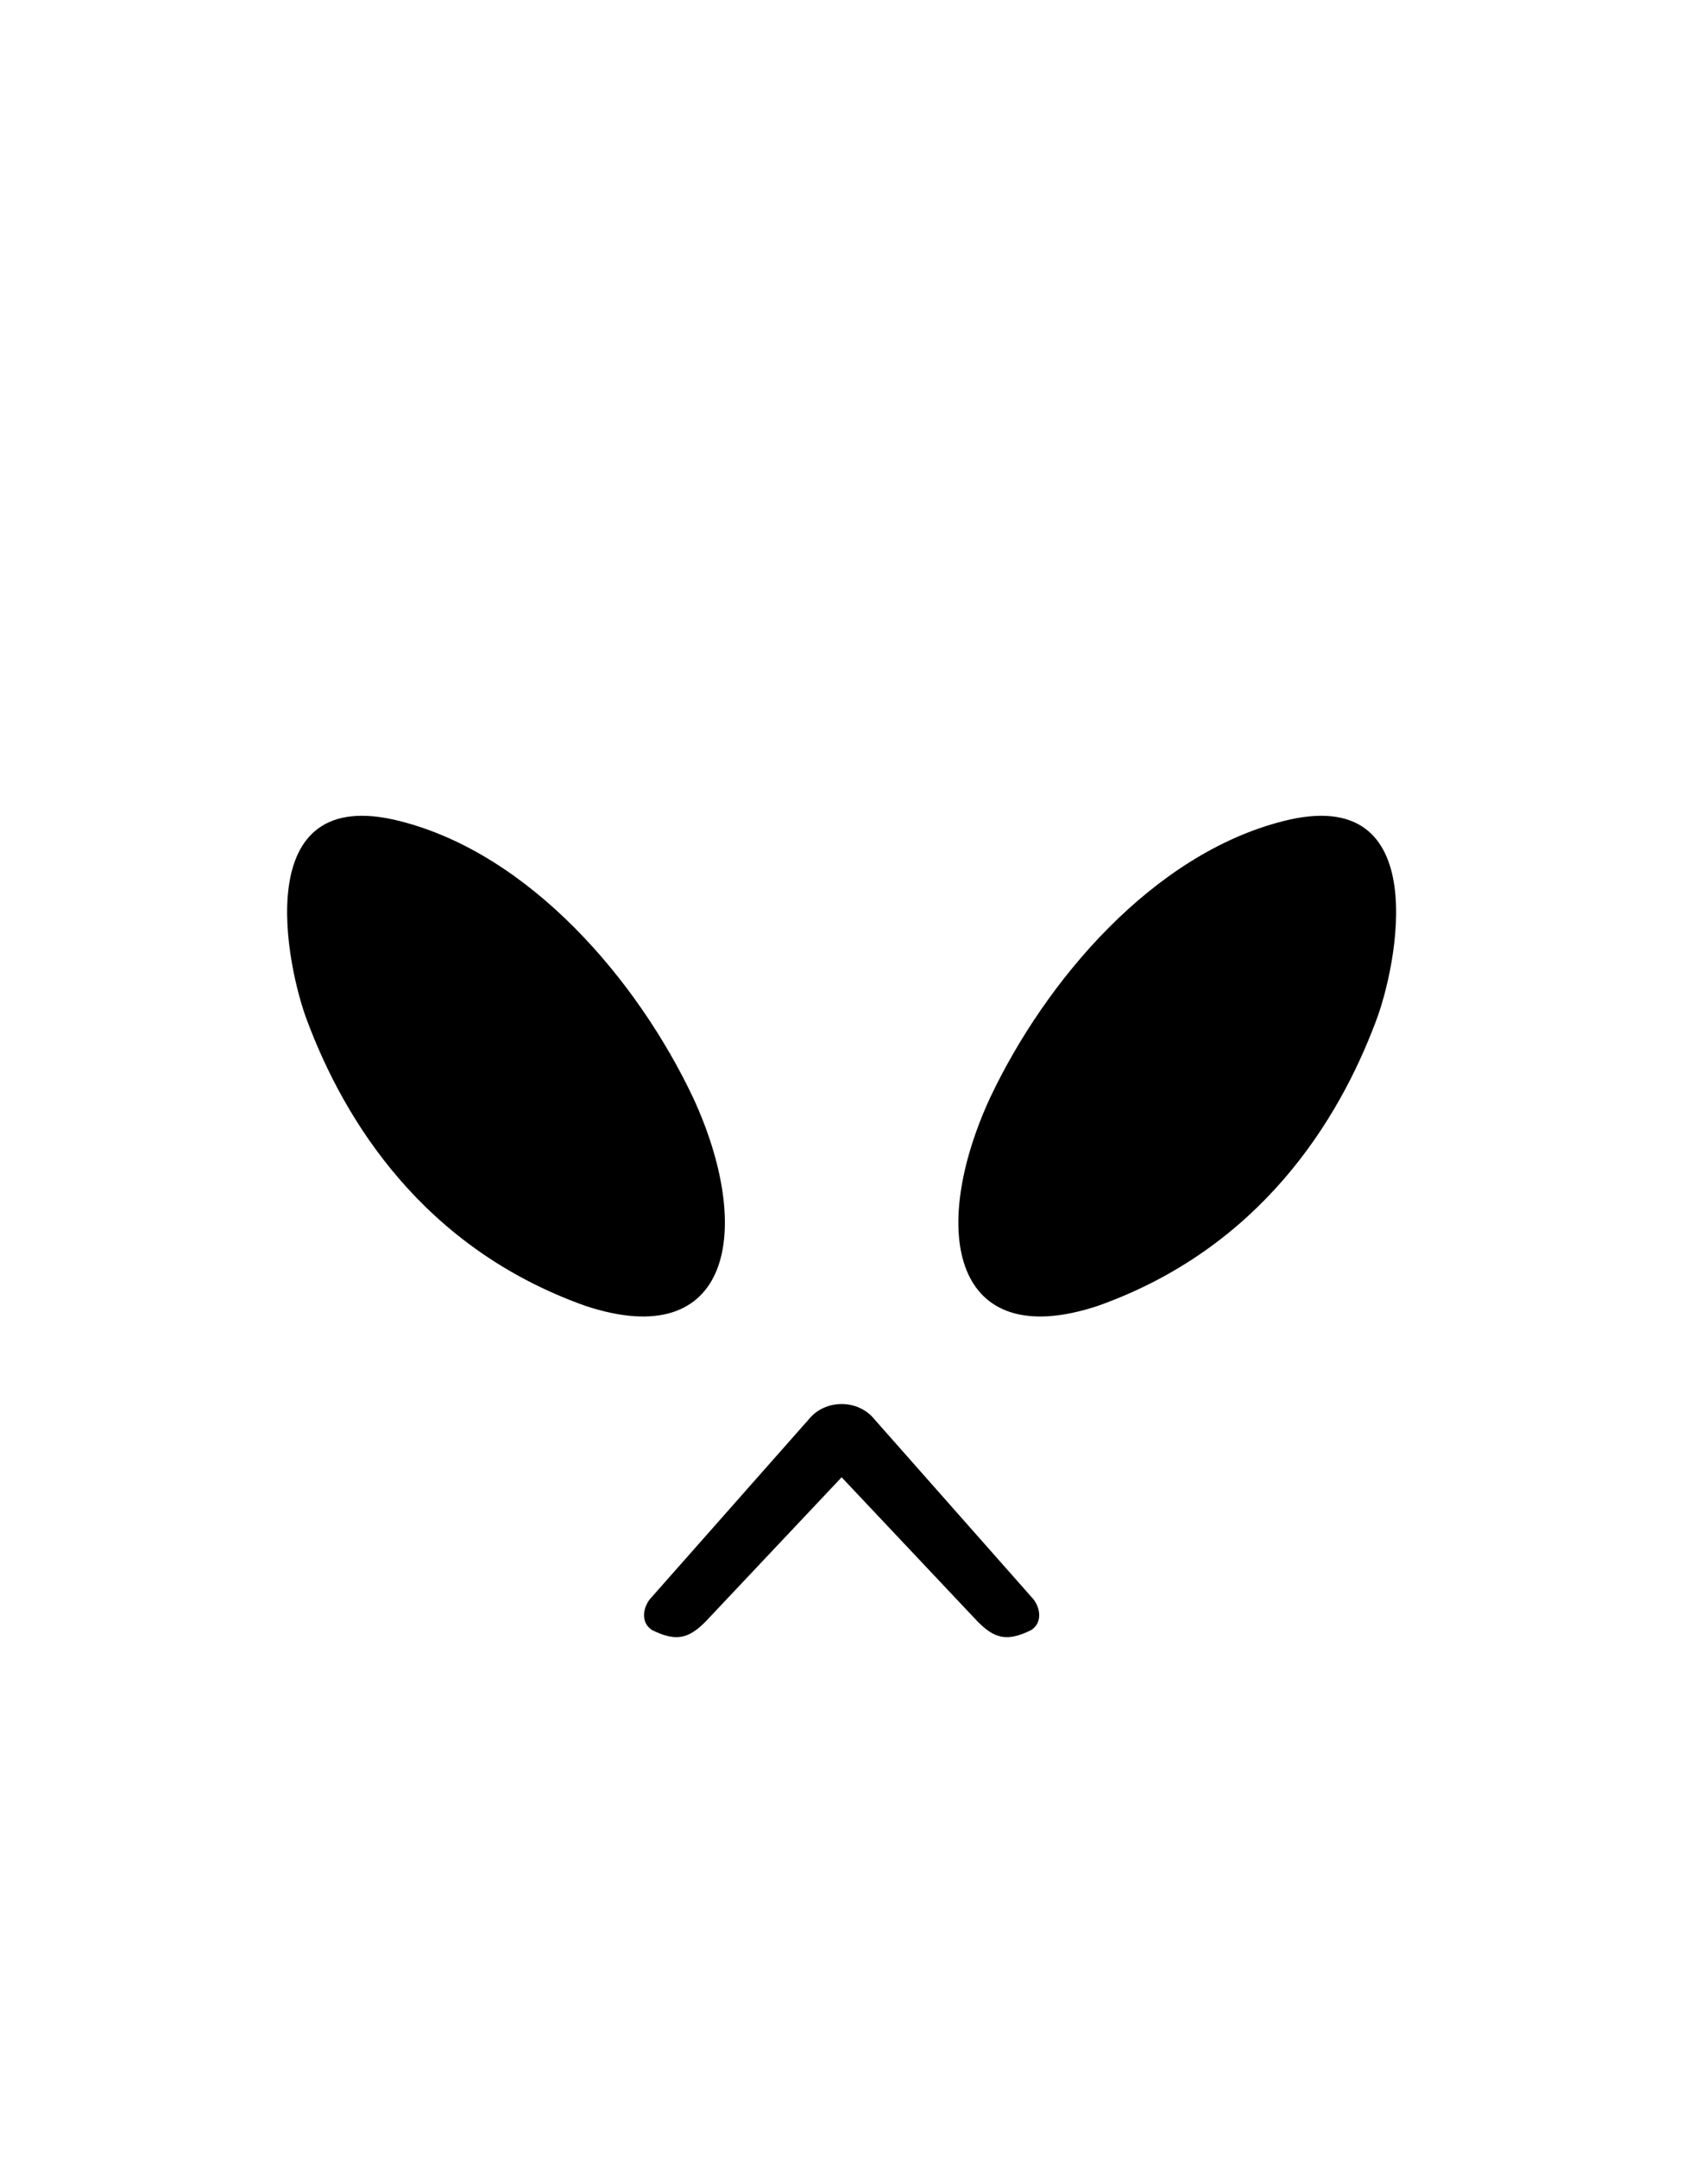
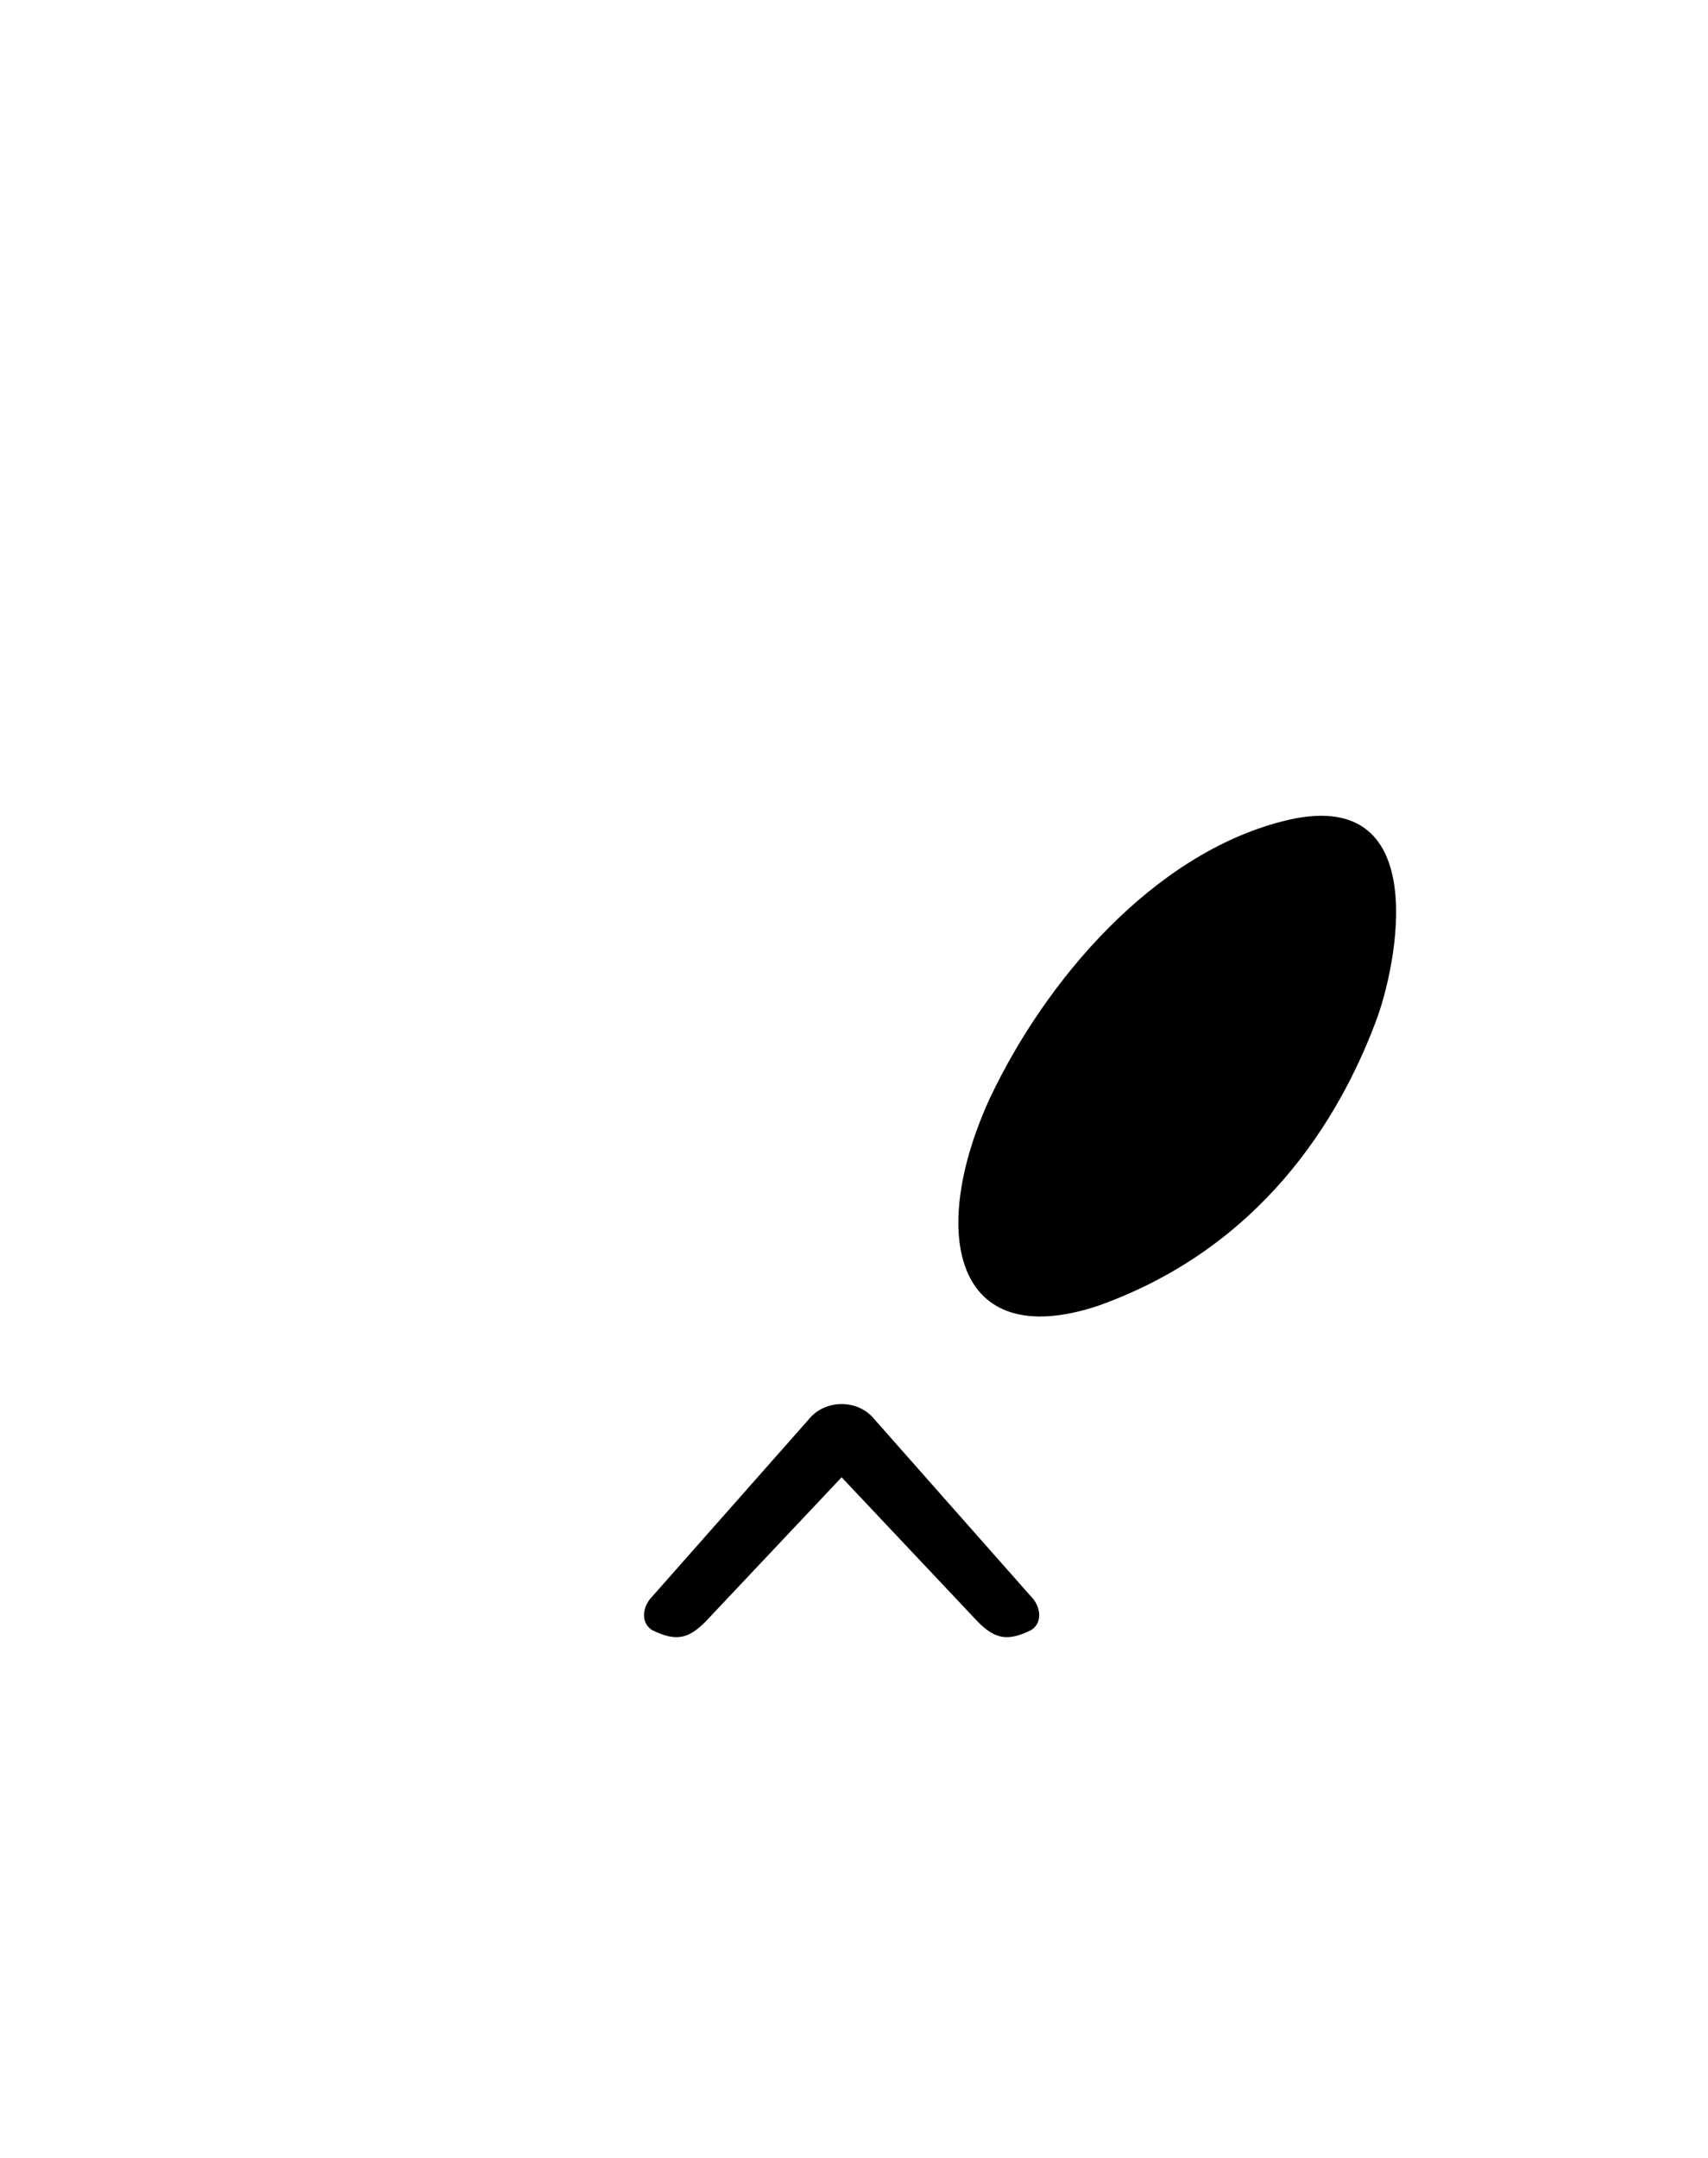
<svg xmlns="http://www.w3.org/2000/svg" id="Layer_1" data-name="Layer 1" viewBox="0 0 414 523">
  <defs>
    <filter id="drop-shadow-1" filterUnits="userSpaceOnUse">
      <feOffset dx="3" dy="8" />
      <feGaussianBlur result="blur" stdDeviation="18" />
      <feFlood flood-color="#000" flood-opacity=".8" />
      <feComposite in2="blur" operator="in" />
      <feComposite in="SourceGraphic" />
    </filter>
  </defs>
  <path d="m204,460.5s-35-28.5-70-65.5c-27.5-29-54-64.5-68-92-31.5-62.5-13-137,59-257l54,74s12-2,25-2.1c13,.1,25,2.1,25,2.1l54-74c72,120,90.5,194.5,59,257-14,27.5-40.5,63-68,92-35,37-70,65.5-70,65.5Z" style="fill: #fff; filter: url(#drop-shadow-1); stroke-width: 0px;" />
-   <path d="m97,199c31.5,8,57.5,38.5,71,67,15,32.5,9,62-26,50.5-39.5-14-58.5-45-67.5-69-5-13-14.5-58,22.5-48.5Z" style="stroke-width: 0px;" />
  <path d="m311,199c-31.5,8-57.5,38.5-71,67-15,32.5-9,62,26,50.5,39.5-14,58.5-45,67.5-69,5-13,14.5-58-22.5-48.5Z" style="stroke-width: 0px;" />
  <path d="m204,358l-33,35c-4,4-7,5-13,2-3-2-2-6,0-8l38-43c4-5,12-5,16,0l38,43c2,2,3,6,0,8-6,3-9,2-13-2l-33-35Z" style="stroke-width: 0px;" />
</svg>